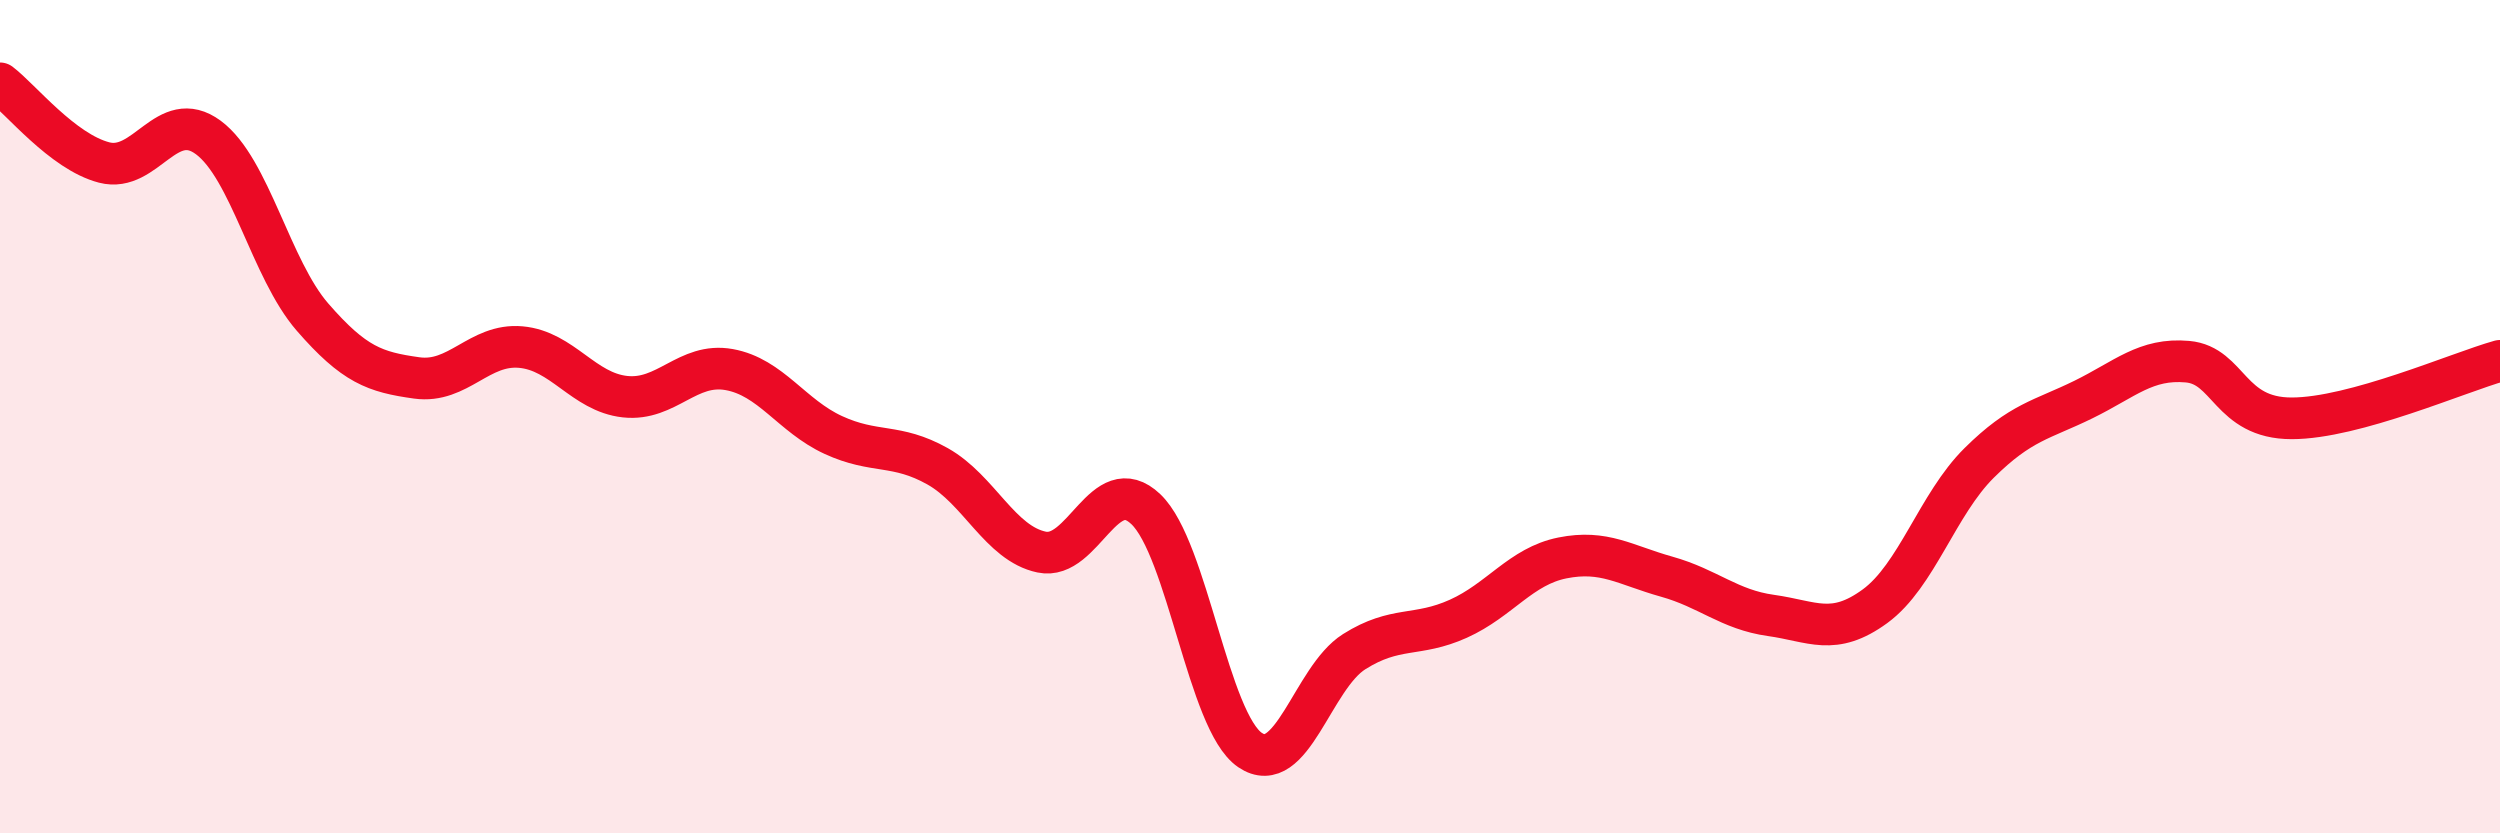
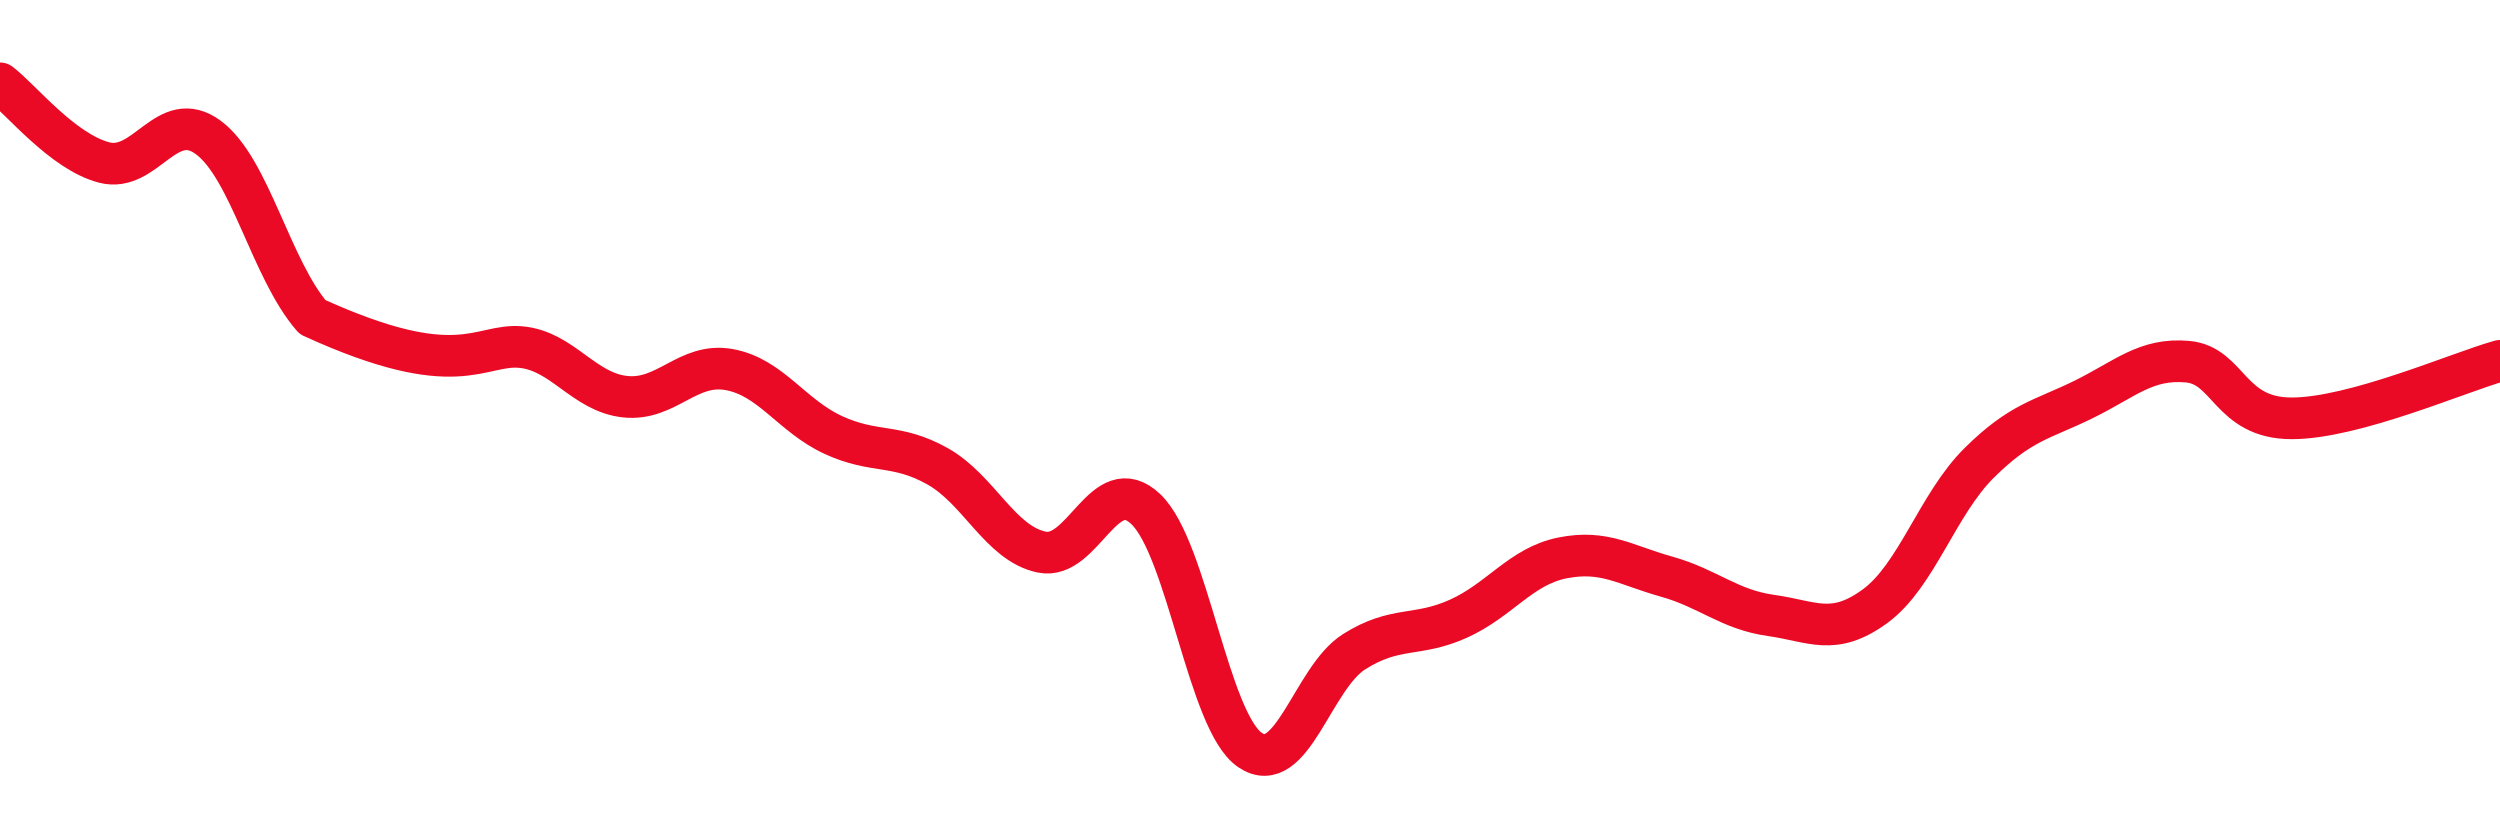
<svg xmlns="http://www.w3.org/2000/svg" width="60" height="20" viewBox="0 0 60 20">
-   <path d="M 0,2 C 0.5,2.38 1.5,3.64 2.5,3.9 C 3.5,4.16 4,2.56 5,3.3 C 6,4.04 6.5,6.46 7.5,7.61 C 8.5,8.76 9,8.93 10,9.07 C 11,9.21 11.5,8.24 12.5,8.33 C 13.5,8.42 14,9.41 15,9.52 C 16,9.63 16.5,8.69 17.5,8.87 C 18.5,9.05 19,9.98 20,10.44 C 21,10.9 21.5,10.63 22.5,11.19 C 23.5,11.75 24,13.04 25,13.25 C 26,13.46 26.5,11.27 27.5,12.22 C 28.5,13.17 29,17.32 30,18 C 31,18.68 31.5,16.27 32.5,15.64 C 33.5,15.01 34,15.3 35,14.85 C 36,14.4 36.5,13.59 37.5,13.39 C 38.5,13.19 39,13.56 40,13.84 C 41,14.12 41.5,14.63 42.5,14.77 C 43.5,14.91 44,15.28 45,14.55 C 46,13.82 46.5,12.1 47.5,11.11 C 48.5,10.12 49,10.08 50,9.59 C 51,9.1 51.5,8.59 52.5,8.68 C 53.5,8.77 53.5,10.04 55,10.04 C 56.5,10.04 59,8.94 60,8.66L60 20L0 20Z" fill="#EB0A25" opacity="0.1" stroke-linecap="round" stroke-linejoin="round" />
-   <path d="M 0,2 C 0.5,2.38 1.5,3.64 2.5,3.9 C 3.5,4.16 4,2.56 5,3.3 C 6,4.04 6.5,6.46 7.5,7.61 C 8.5,8.76 9,8.93 10,9.07 C 11,9.21 11.5,8.24 12.5,8.33 C 13.5,8.42 14,9.41 15,9.52 C 16,9.63 16.5,8.69 17.5,8.87 C 18.5,9.05 19,9.98 20,10.44 C 21,10.9 21.5,10.63 22.5,11.19 C 23.5,11.75 24,13.04 25,13.25 C 26,13.46 26.5,11.27 27.5,12.22 C 28.5,13.17 29,17.32 30,18 C 31,18.68 31.5,16.27 32.5,15.64 C 33.5,15.01 34,15.3 35,14.85 C 36,14.4 36.5,13.59 37.5,13.39 C 38.5,13.19 39,13.56 40,13.84 C 41,14.12 41.5,14.63 42.5,14.77 C 43.5,14.91 44,15.28 45,14.55 C 46,13.82 46.5,12.1 47.5,11.11 C 48.5,10.12 49,10.08 50,9.59 C 51,9.1 51.5,8.59 52.5,8.68 C 53.5,8.77 53.5,10.04 55,10.04 C 56.5,10.04 59,8.94 60,8.66" stroke="#EB0A25" stroke-width="1" fill="none" stroke-linecap="round" stroke-linejoin="round" />
+   <path d="M 0,2 C 0.5,2.38 1.5,3.64 2.5,3.9 C 3.5,4.16 4,2.56 5,3.3 C 6,4.04 6.5,6.46 7.5,7.61 C 11,9.21 11.5,8.24 12.5,8.33 C 13.5,8.42 14,9.41 15,9.52 C 16,9.63 16.5,8.69 17.5,8.87 C 18.5,9.05 19,9.98 20,10.44 C 21,10.9 21.5,10.63 22.5,11.19 C 23.5,11.75 24,13.04 25,13.25 C 26,13.46 26.5,11.27 27.5,12.22 C 28.5,13.17 29,17.32 30,18 C 31,18.68 31.5,16.27 32.5,15.64 C 33.5,15.01 34,15.3 35,14.85 C 36,14.4 36.5,13.59 37.5,13.39 C 38.5,13.19 39,13.56 40,13.84 C 41,14.12 41.5,14.63 42.5,14.77 C 43.5,14.91 44,15.28 45,14.55 C 46,13.82 46.5,12.1 47.5,11.11 C 48.5,10.12 49,10.08 50,9.59 C 51,9.1 51.5,8.59 52.5,8.68 C 53.5,8.77 53.5,10.04 55,10.04 C 56.5,10.04 59,8.94 60,8.66" stroke="#EB0A25" stroke-width="1" fill="none" stroke-linecap="round" stroke-linejoin="round" />
</svg>